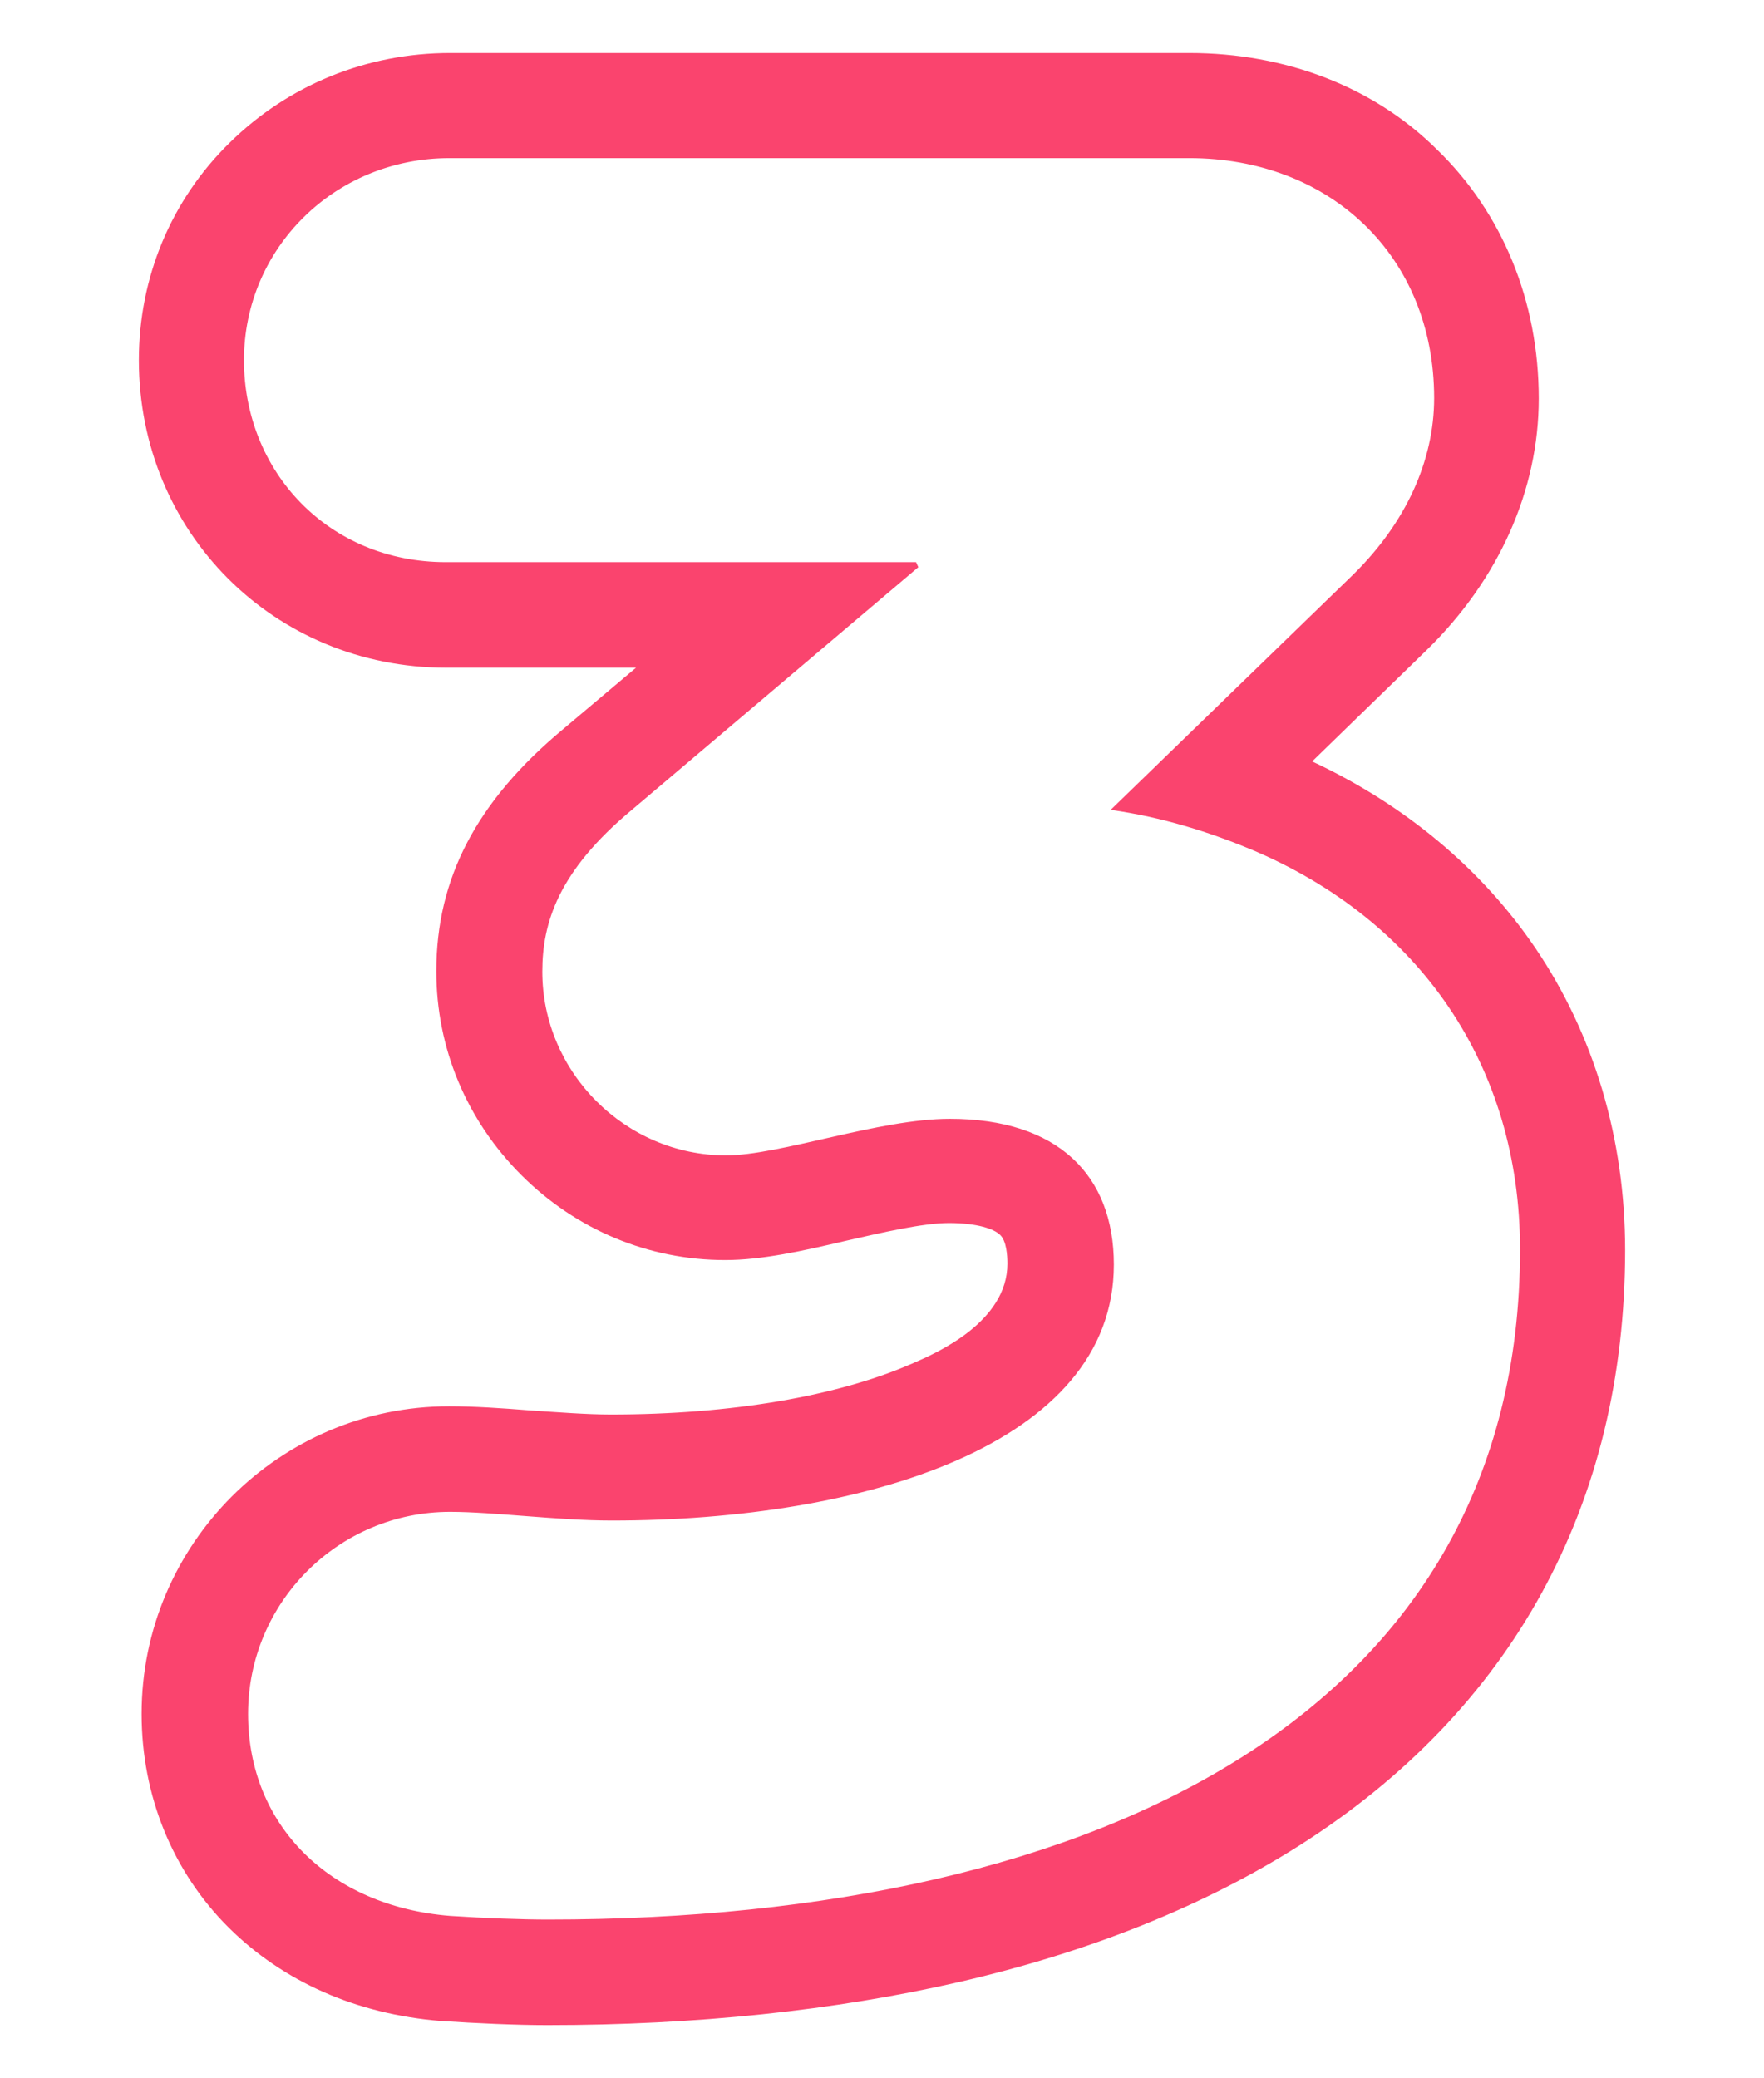
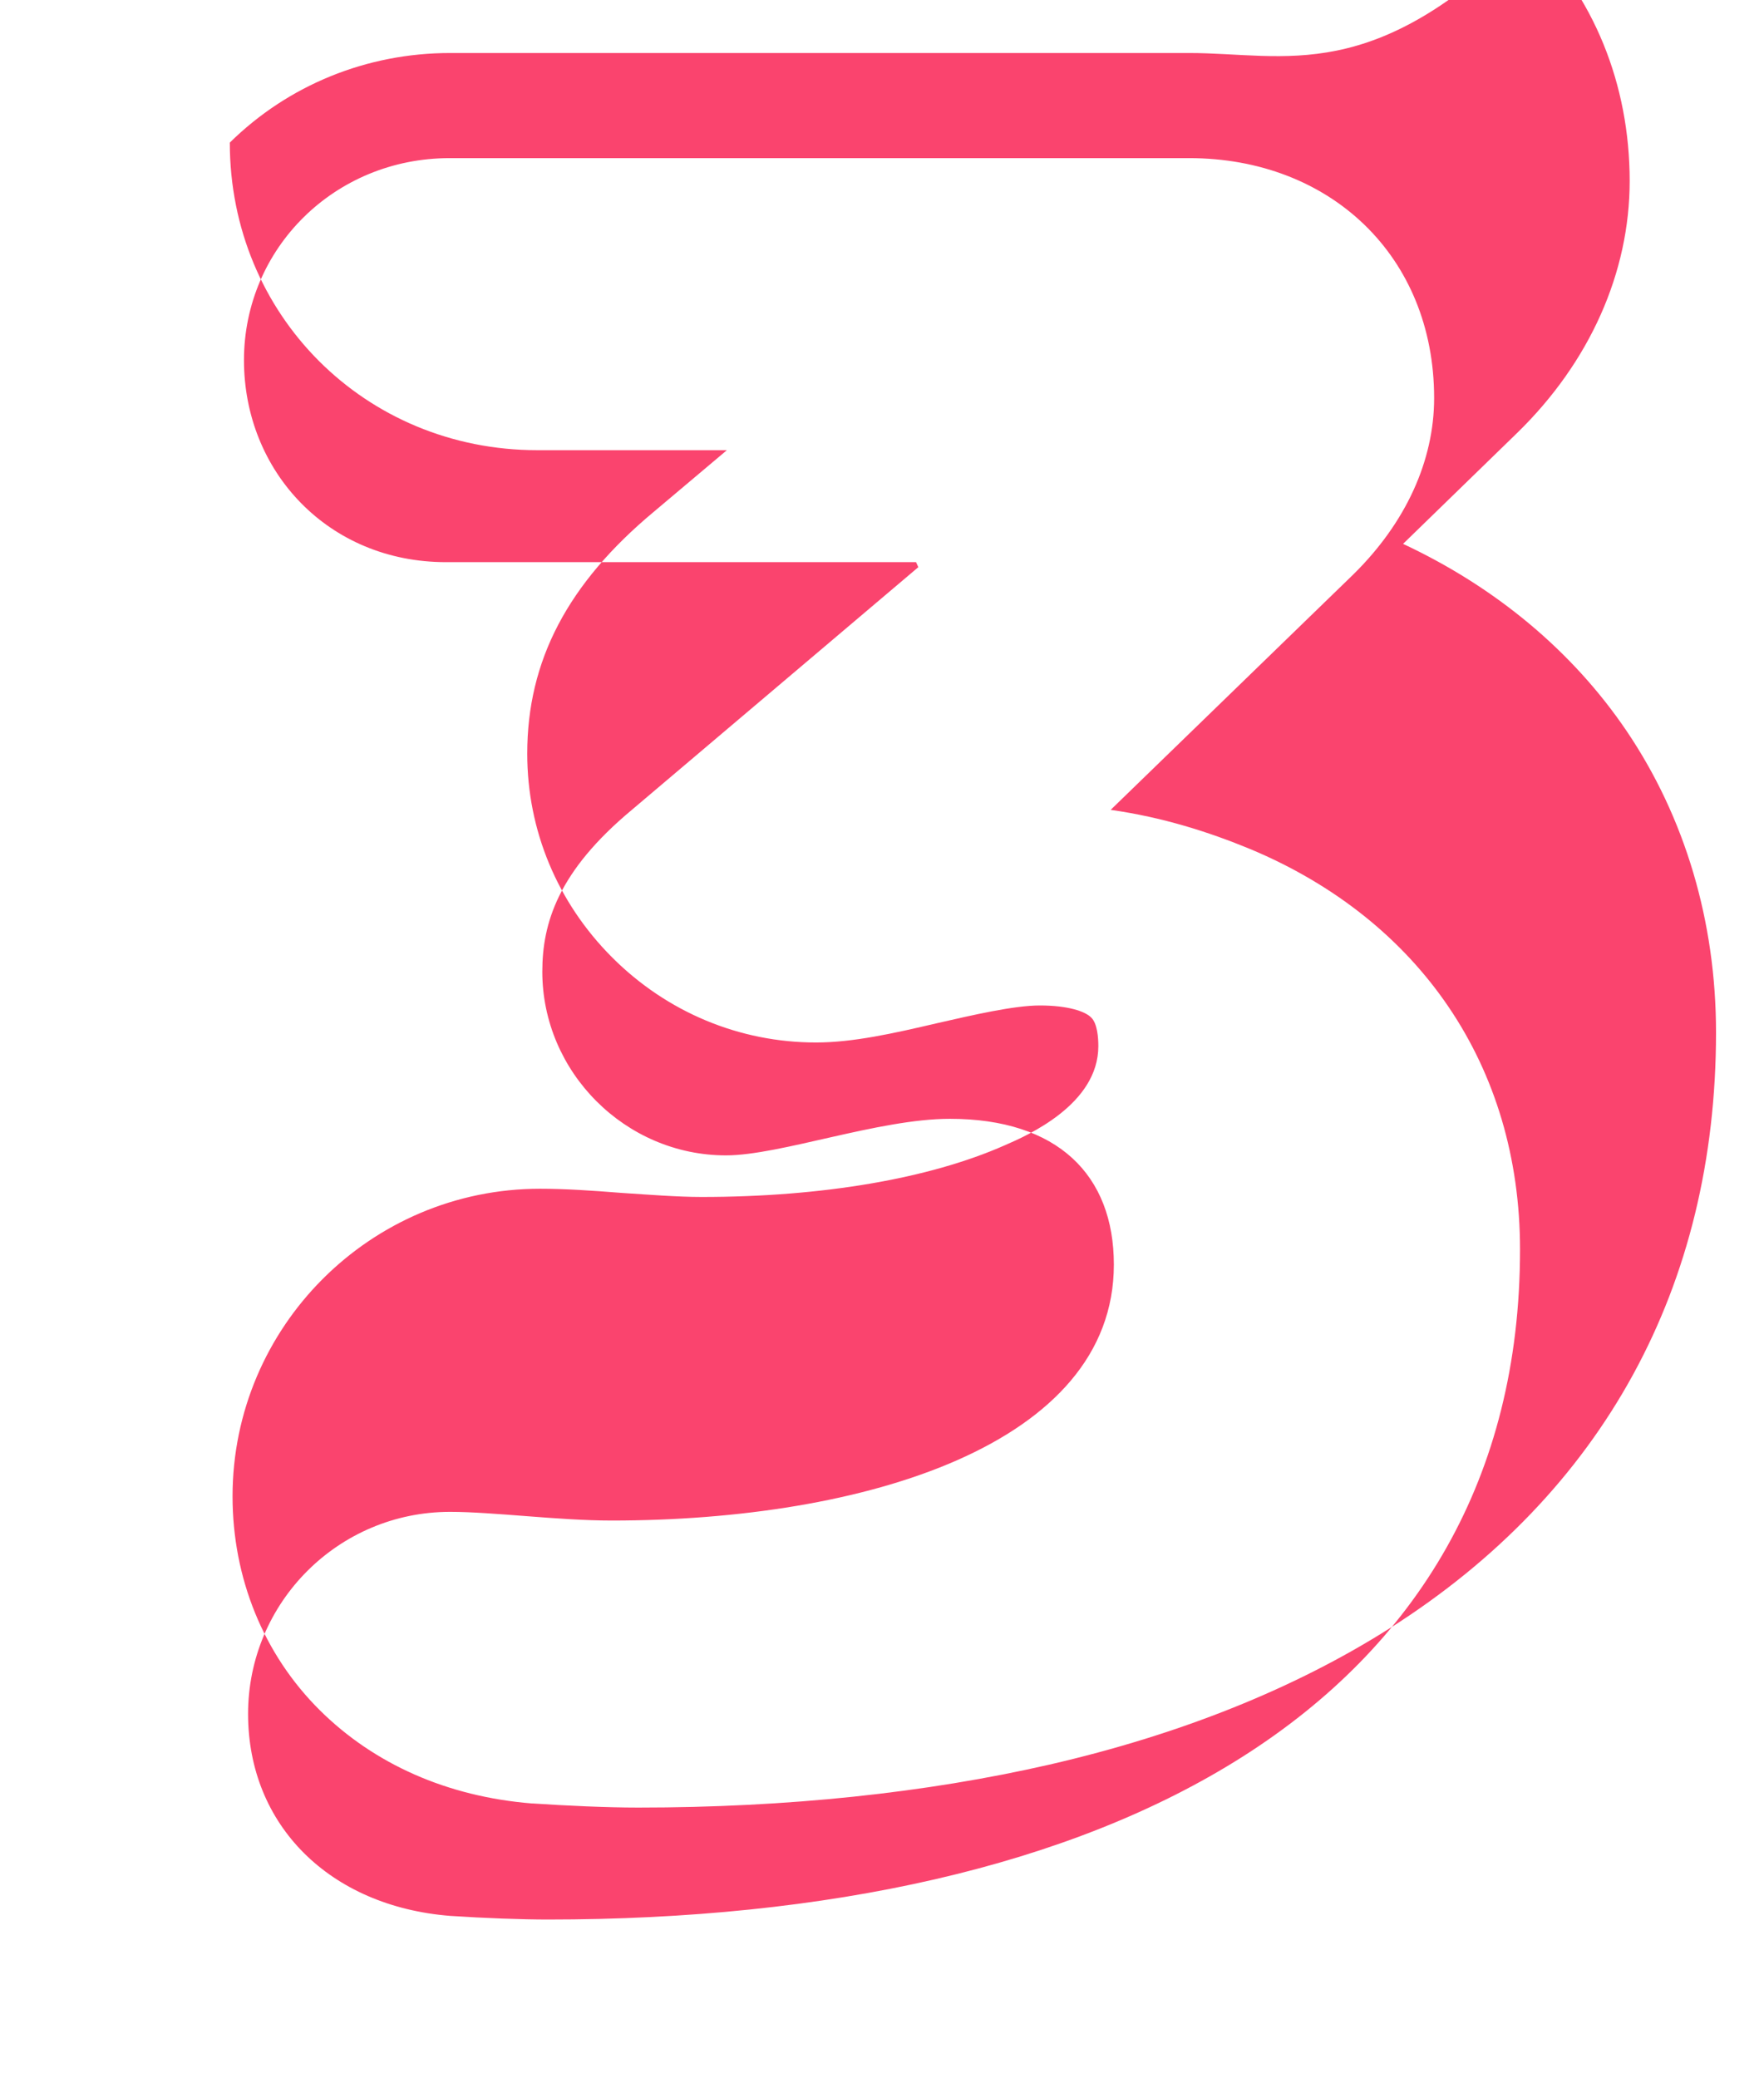
<svg xmlns="http://www.w3.org/2000/svg" id="Layer_1" x="0px" y="0px" viewBox="0 0 386.1 454.6" style="enable-background:new 0 0 386.1 454.6;" xml:space="preserve">
  <style type="text/css"> .st0{fill:#FA446E;} </style>
  <g>
    <g>
      <g>
-         <path class="st0" d="M260.3,34.6c30.8,0,53.6,21.4,53.6,52.5c0,13.7-6.2,27.3-17.7,38.6l-53.1,51.5c11.3,1.6,21.4,4.8,30.6,8.6 c37,15.5,59,47.4,59,87.6c0,100.2-90.6,146.6-212.8,146.6c-5.6,0-13.9-0.3-21.4-0.8c-26.3-2.1-44.2-19.8-44.2-44.2 c0-24.4,19.8-44.2,44.2-44.2c9.6,0,23.6,1.9,35.4,1.9c55.2,0,109.9-16.6,109.9-56c0-19.6-12.3-31.9-35.9-31.9 c-15.5,0-37.2,8-49,8c-22,0-40.2-18.2-40.2-40.2c0-10.7,3.5-22,19.6-35.4l62.7-53.1l-0.5-1.1H97.6c-25.7,0-44.2-19.8-44.2-44.2 c0-24.4,19.8-44.2,45-44.2H260.3 M260.3,11.6H98.5c-18.2,0-35.4,7-48.2,19.6C37.4,43.8,30.4,60.8,30.4,78.8 c0,37.7,29.6,67.3,67.3,67.3h41.5l-15.9,13.4c-19,15.8-27.8,32.7-27.8,53c0,16.8,6.6,32.6,18.6,44.6c12,12,27.9,18.6,44.6,18.6 c8.1,0,17-2,26.4-4.2c7.9-1.8,16.9-3.9,22.6-3.9c6.2,0,9.9,1.3,11.2,2.6c1.4,1.3,1.6,4.5,1.6,6.3c0,12.7-15.4,19.5-20.5,21.7 c-16.5,7.3-40,11.3-66.3,11.3c-5.3,0-11.6-0.5-17.7-0.9c-6.3-0.5-12.2-0.9-17.7-0.9c-37.1,0-67.3,30.2-67.3,67.3 c0,17.9,6.8,34.6,19.1,46.8c11.9,11.8,27.9,18.9,46.4,20.4l0.1,0l0.1,0c7.4,0.5,16.3,0.9,23.1,0.9c32.6,0,62.9-3.2,90-9.4 c28.7-6.6,53.8-16.7,74.6-29.9c46.6-29.6,71.3-74.7,71.3-130.3c0-24.3-6.8-47.1-19.6-66c-11.8-17.4-28.6-31.4-48.9-40.9l25-24.3 l0,0l0,0c15.9-15.5,24.6-35.1,24.6-55.1c0-21.2-7.9-40.6-22.3-54.5C300.7,19,281.4,11.6,260.3,11.6L260.3,11.6z" />
+         <path class="st0" d="M260.3,34.6c30.8,0,53.6,21.4,53.6,52.5c0,13.7-6.2,27.3-17.7,38.6l-53.1,51.5c11.3,1.6,21.4,4.8,30.6,8.6 c37,15.5,59,47.4,59,87.6c0,100.2-90.6,146.6-212.8,146.6c-5.6,0-13.9-0.3-21.4-0.8c-26.3-2.1-44.2-19.8-44.2-44.2 c0-24.4,19.8-44.2,44.2-44.2c9.6,0,23.6,1.9,35.4,1.9c55.2,0,109.9-16.6,109.9-56c0-19.6-12.3-31.9-35.9-31.9 c-15.5,0-37.2,8-49,8c-22,0-40.2-18.2-40.2-40.2c0-10.7,3.5-22,19.6-35.4l62.7-53.1l-0.5-1.1H97.6c-25.7,0-44.2-19.8-44.2-44.2 c0-24.4,19.8-44.2,45-44.2H260.3 M260.3,11.6H98.5c-18.2,0-35.4,7-48.2,19.6c0,37.7,29.6,67.3,67.3,67.3h41.5l-15.9,13.4c-19,15.8-27.8,32.7-27.8,53c0,16.8,6.6,32.6,18.6,44.6c12,12,27.9,18.6,44.6,18.6 c8.1,0,17-2,26.4-4.2c7.9-1.8,16.9-3.9,22.6-3.9c6.2,0,9.9,1.3,11.2,2.6c1.4,1.3,1.6,4.5,1.6,6.3c0,12.7-15.4,19.5-20.5,21.7 c-16.5,7.3-40,11.3-66.3,11.3c-5.3,0-11.6-0.5-17.7-0.9c-6.3-0.5-12.2-0.9-17.7-0.9c-37.1,0-67.3,30.2-67.3,67.3 c0,17.9,6.8,34.6,19.1,46.8c11.9,11.8,27.9,18.9,46.4,20.4l0.1,0l0.1,0c7.4,0.5,16.3,0.9,23.1,0.9c32.6,0,62.9-3.2,90-9.4 c28.7-6.6,53.8-16.7,74.6-29.9c46.6-29.6,71.3-74.7,71.3-130.3c0-24.3-6.8-47.1-19.6-66c-11.8-17.4-28.6-31.4-48.9-40.9l25-24.3 l0,0l0,0c15.9-15.5,24.6-35.1,24.6-55.1c0-21.2-7.9-40.6-22.3-54.5C300.7,19,281.4,11.6,260.3,11.6L260.3,11.6z" />
      </g>
    </g>
  </g>
</svg>